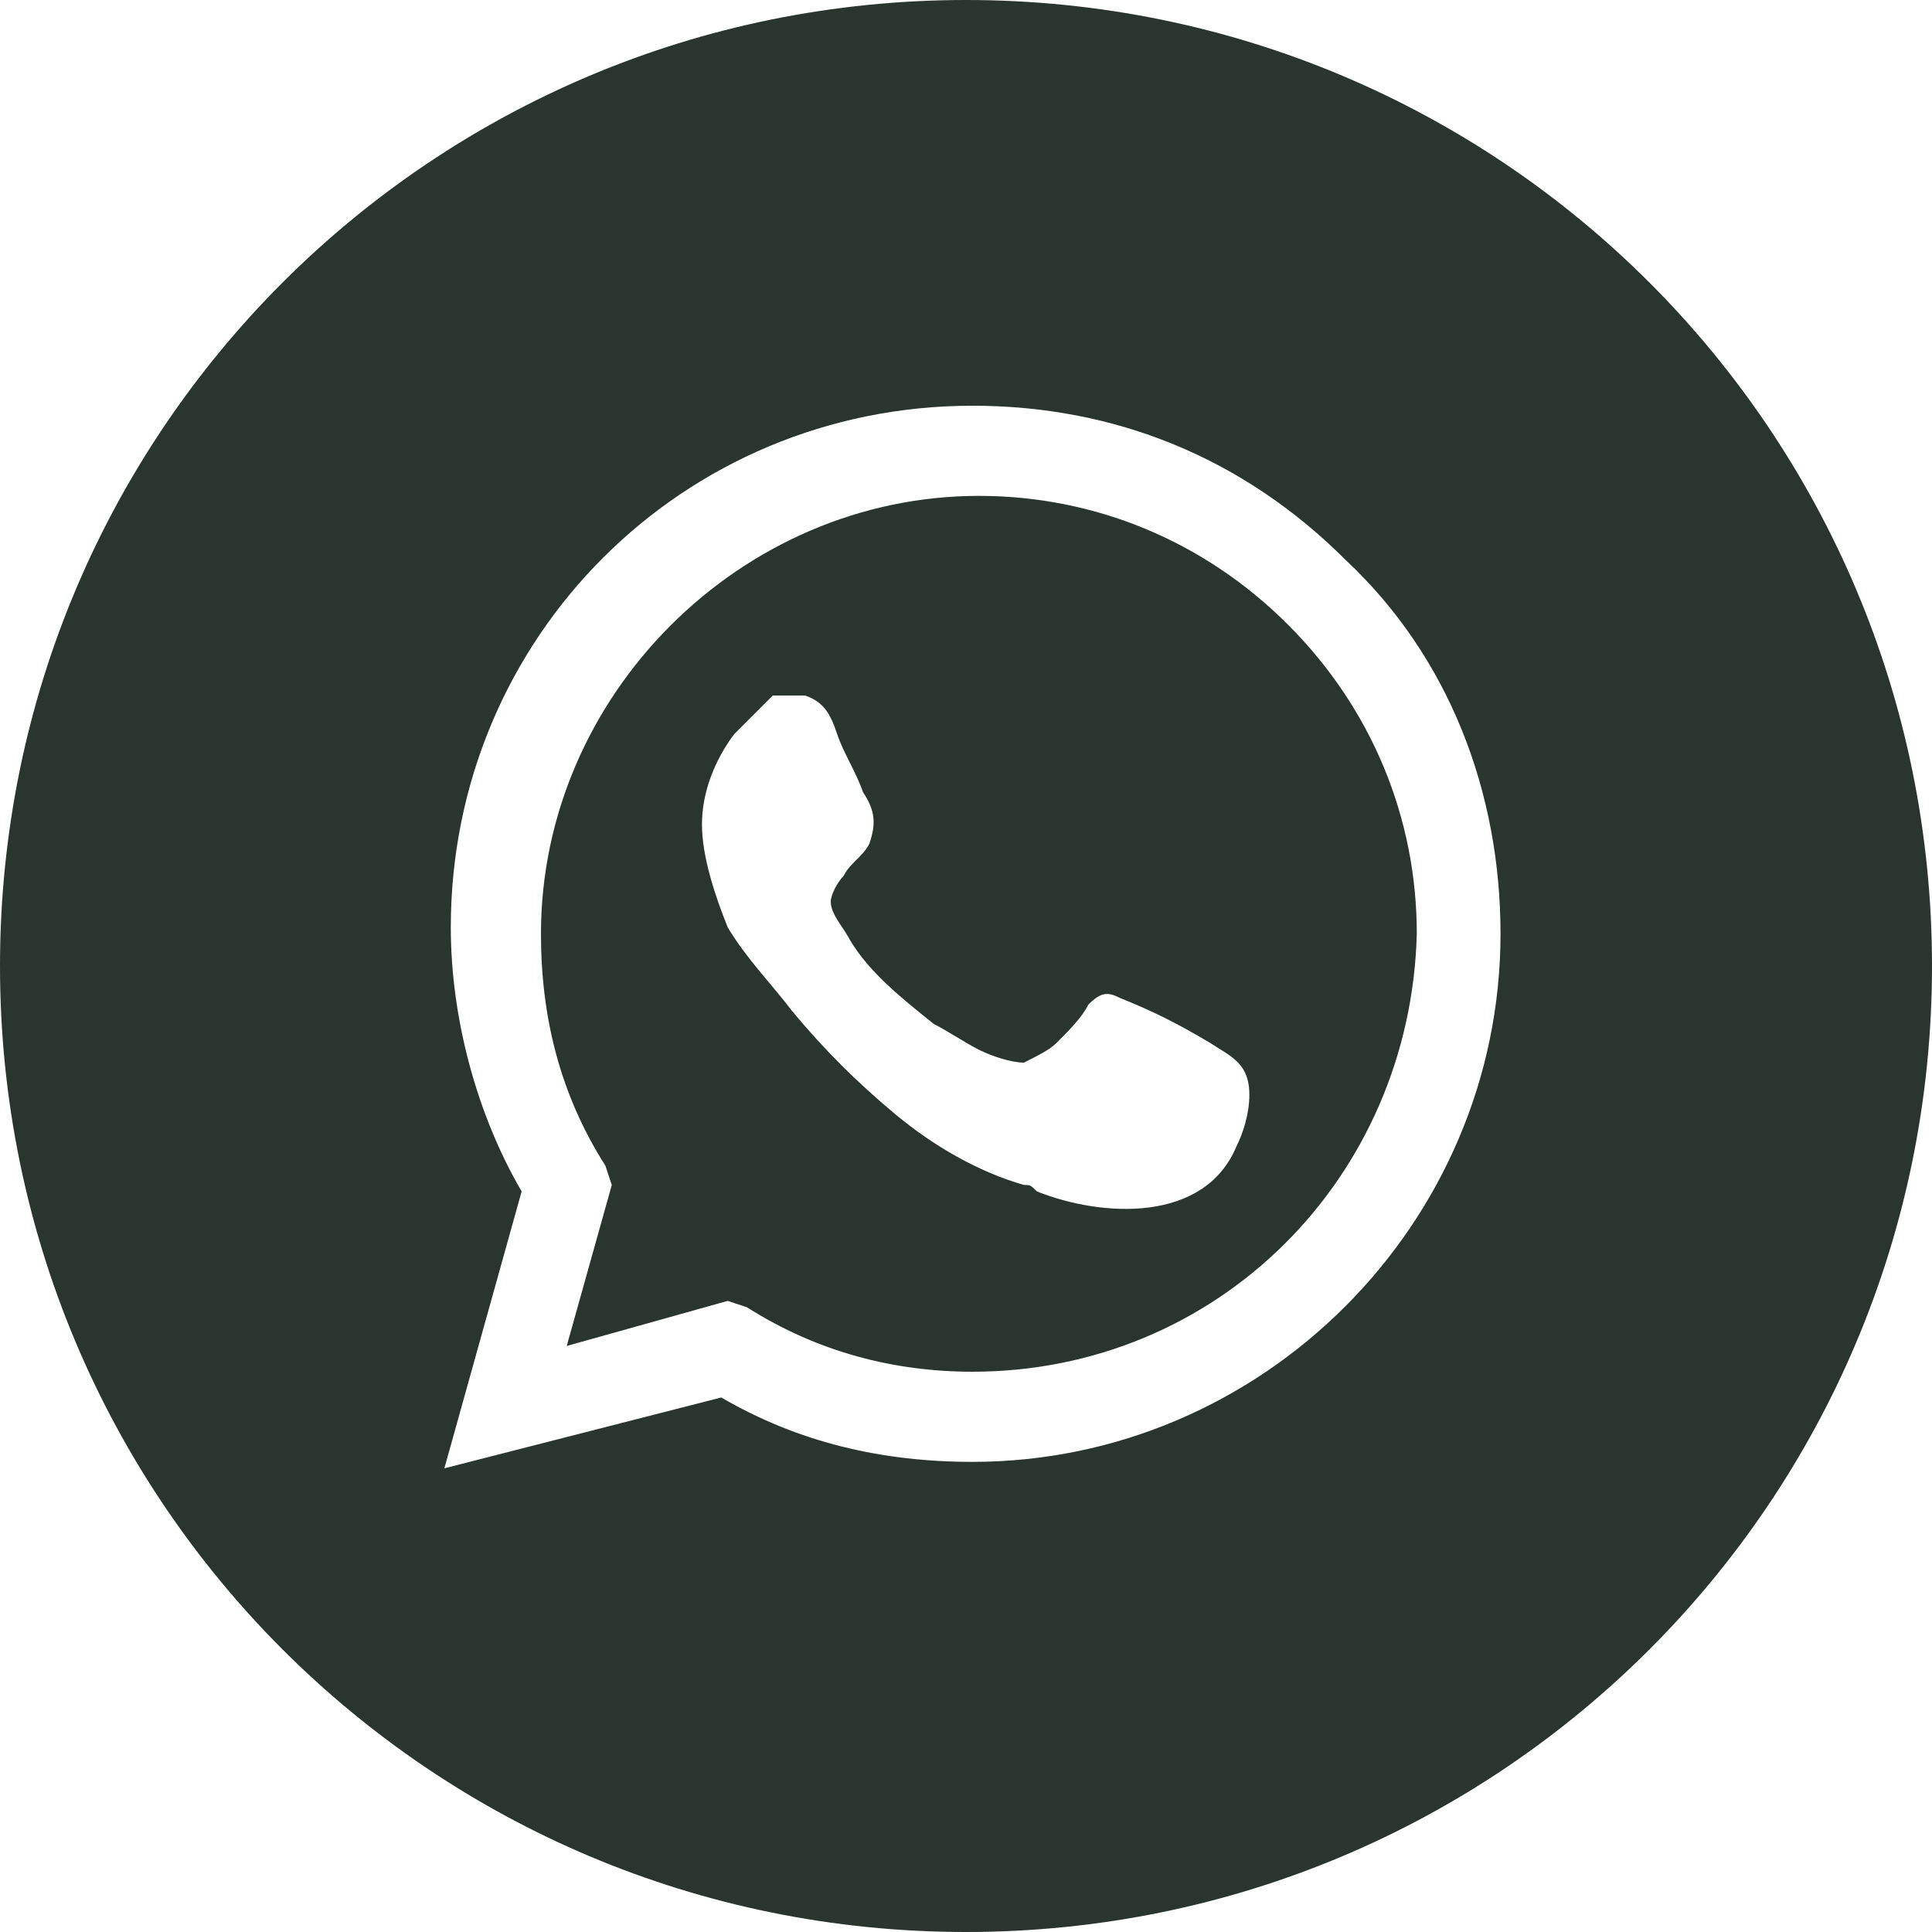
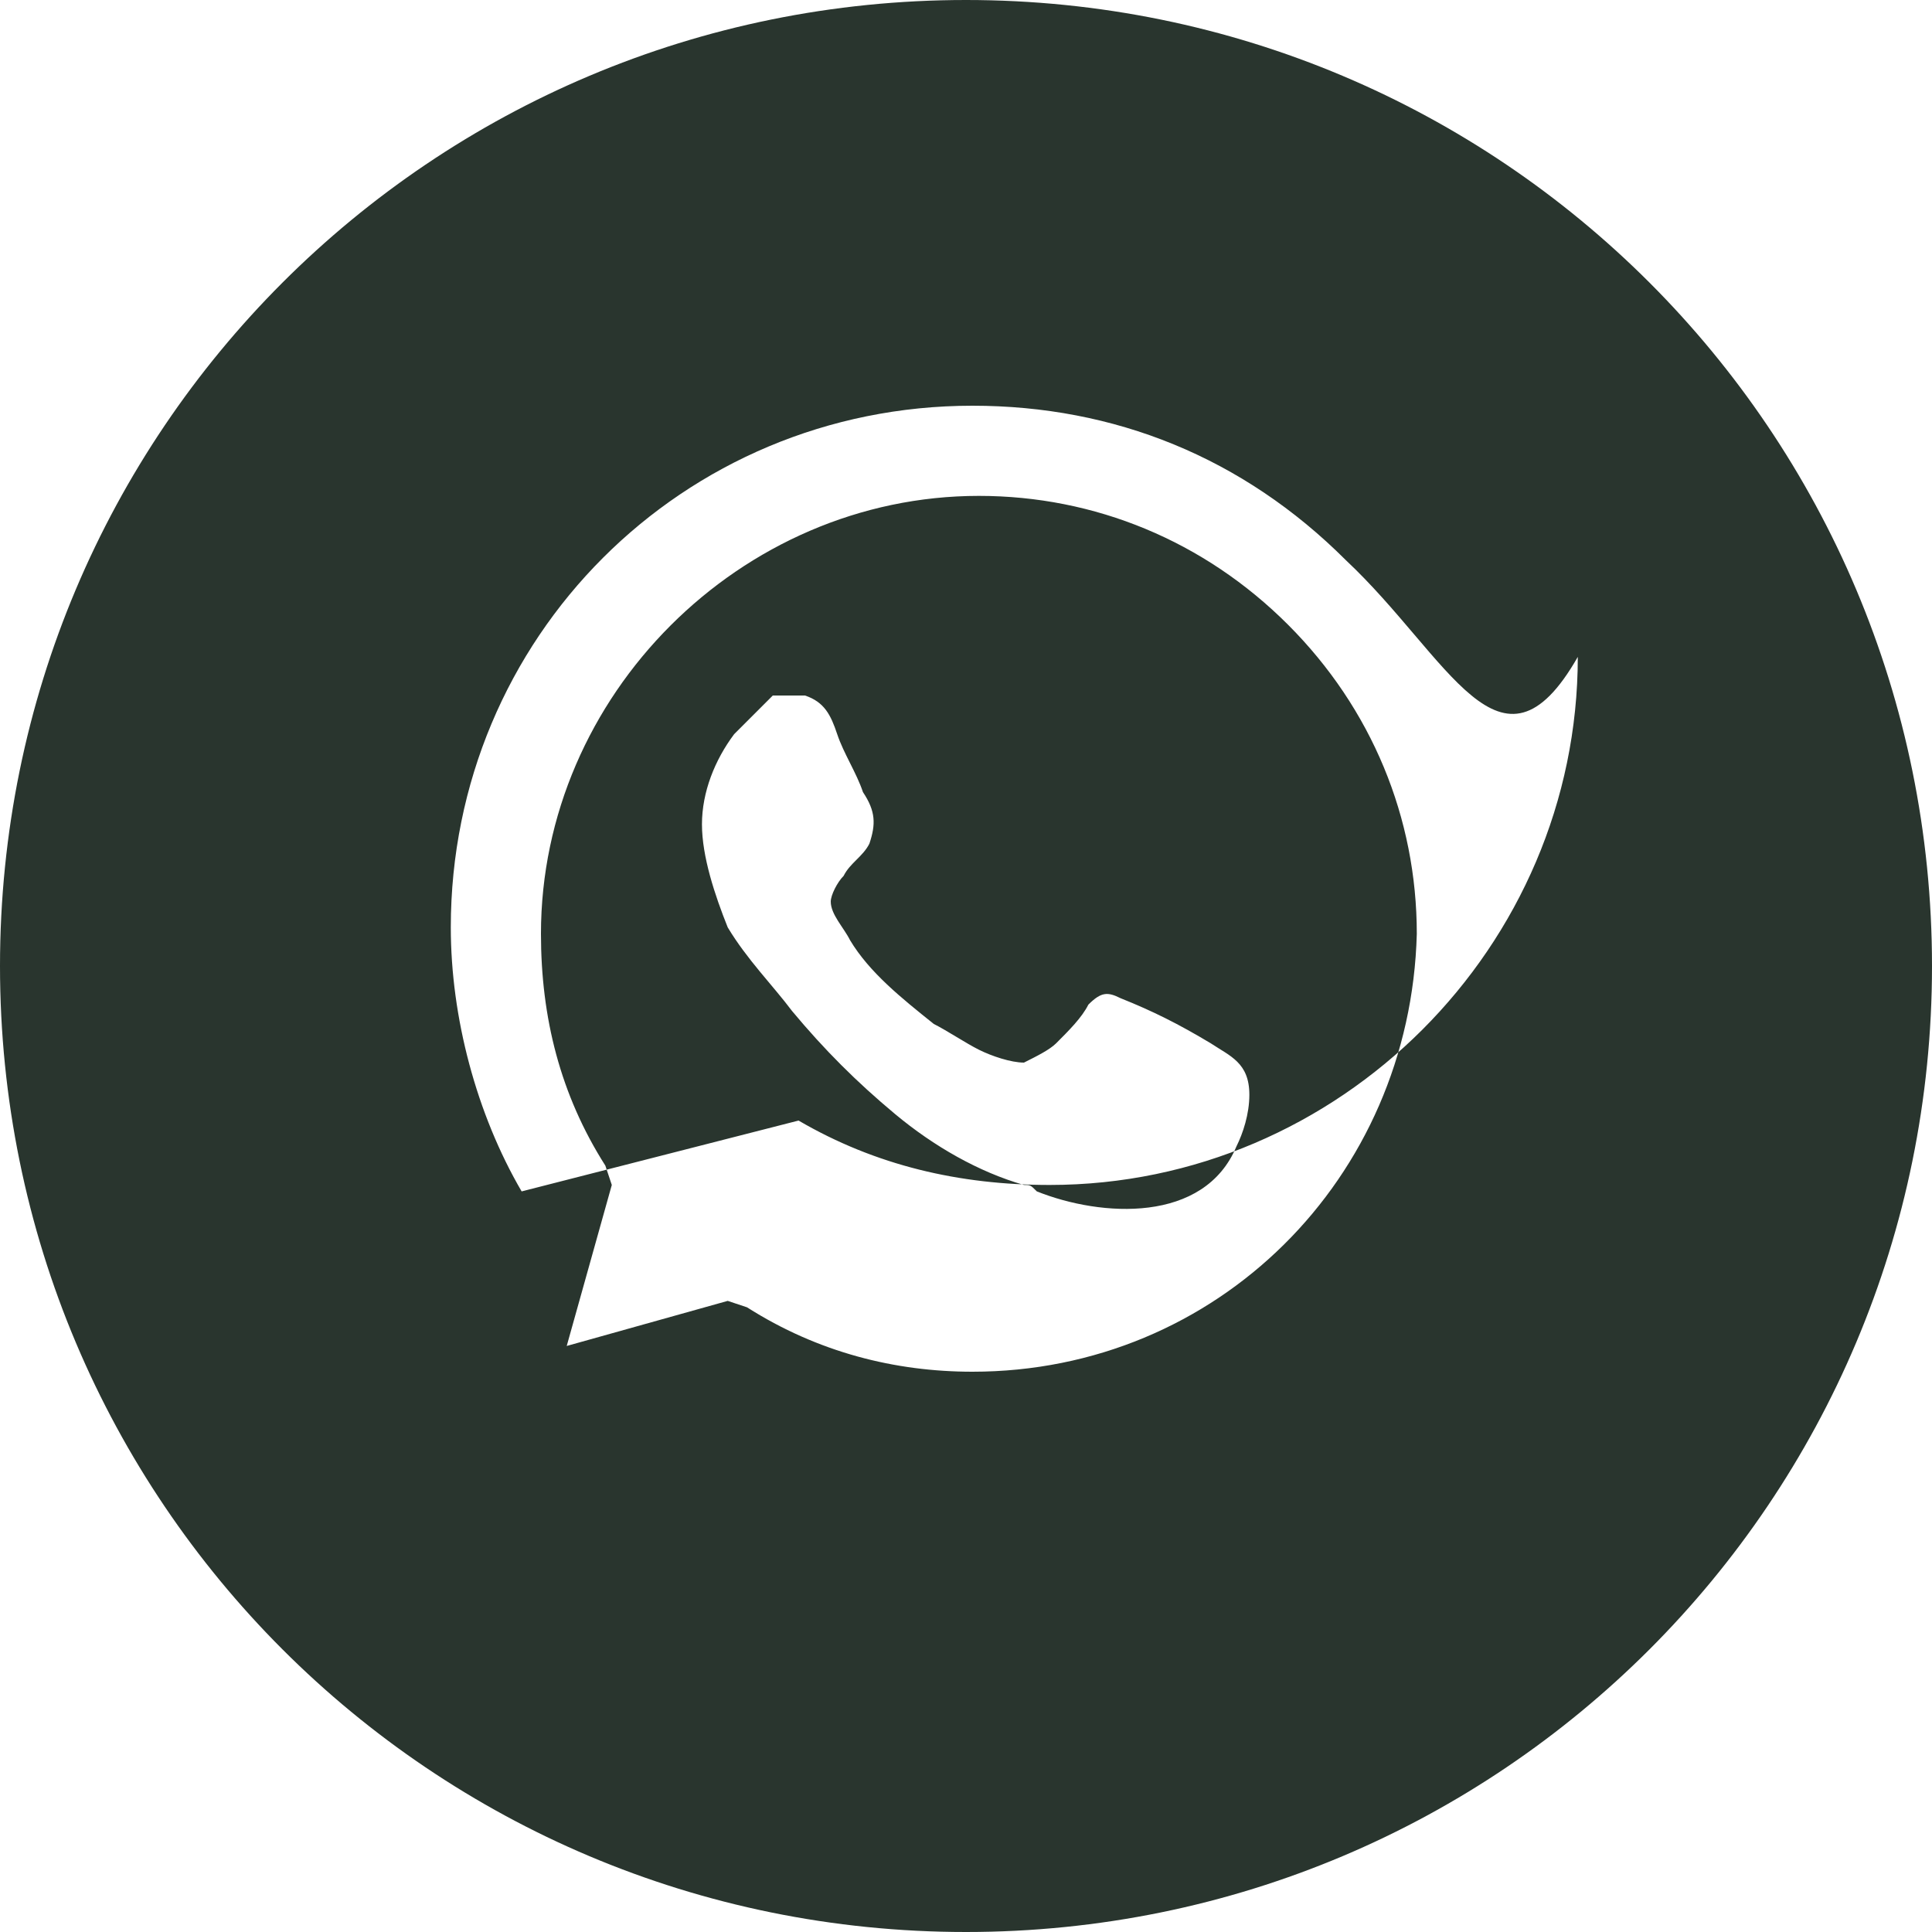
<svg xmlns="http://www.w3.org/2000/svg" version="1.1" id="Layer_1" x="0px" y="0px" viewBox="0 0 30 30" style="enable-background:new 0 0 30 30;" xml:space="preserve">
  <style type="text/css"> .st0{fill-rule:evenodd;clip-rule:evenodd;fill:#29352E;} </style>
-   <path class="st0" d="M15,30c8.3,0,15-6.7,15-15S23.3,0,15,0S0,6.7,0,15S6.7,30,15,30z M20.9,8.7c-1.6-1.6-3.6-2.4-5.8-2.4 C10.6,6.3,7,9.9,7,14.4c0,1.4,0.4,2.9,1.1,4.1l-1.2,4.3l4.3-1.1c1.2,0.7,2.5,1,3.9,1l0,0c4.5,0,8.2-3.7,8.2-8.2 C23.3,12.3,22.5,10.2,20.9,8.7z M15.1,21.3L15.1,21.3c-1.2,0-2.4-0.3-3.5-1l-0.3-0.1l-2.5,0.7l0.7-2.5l-0.1-0.3 c-0.7-1.1-1-2.3-1-3.6c0-3.7,3.1-6.8,6.8-6.8c1.8,0,3.5,0.7,4.8,2s2,3,2,4.8C21.9,18.3,18.9,21.3,15.1,21.3z M18.8,16.2 c-0.5-0.3-0.9-0.5-1.4-0.7c-0.2-0.1-0.3-0.1-0.5,0.1c-0.1,0.2-0.3,0.4-0.5,0.6c-0.1,0.1-0.3,0.2-0.5,0.3c-0.2,0-0.5-0.1-0.7-0.2 c-0.2-0.1-0.5-0.3-0.7-0.4c-0.5-0.4-1-0.8-1.3-1.3c-0.1-0.2-0.3-0.4-0.3-0.6c0-0.1,0.1-0.3,0.2-0.4c0.1-0.2,0.3-0.3,0.4-0.5 c0.1-0.3,0.1-0.5-0.1-0.8c-0.1-0.3-0.3-0.6-0.4-0.9c-0.1-0.3-0.2-0.5-0.5-0.6c-0.2,0-0.4,0-0.5,0c-0.1,0.1-0.2,0.2-0.3,0.3 c-0.1,0.1-0.2,0.2-0.3,0.3c-0.3,0.4-0.5,0.9-0.5,1.4c0,0.5,0.2,1.1,0.4,1.6c0.3,0.5,0.7,0.9,1,1.3c0.5,0.6,1,1.1,1.6,1.6 c0.6,0.5,1.3,0.9,2,1.1c0.1,0,0.1,0,0.2,0.1c1,0.4,2.6,0.5,3.1-0.7c0.1-0.2,0.2-0.5,0.2-0.8C19.4,16.5,19.1,16.4,18.8,16.2 C18.8,16.2,18.8,16.2,18.8,16.2z" />
+   <path class="st0" d="M15,30c8.3,0,15-6.7,15-15S23.3,0,15,0S0,6.7,0,15S6.7,30,15,30z M20.9,8.7c-1.6-1.6-3.6-2.4-5.8-2.4 C10.6,6.3,7,9.9,7,14.4c0,1.4,0.4,2.9,1.1,4.1l4.3-1.1c1.2,0.7,2.5,1,3.9,1l0,0c4.5,0,8.2-3.7,8.2-8.2 C23.3,12.3,22.5,10.2,20.9,8.7z M15.1,21.3L15.1,21.3c-1.2,0-2.4-0.3-3.5-1l-0.3-0.1l-2.5,0.7l0.7-2.5l-0.1-0.3 c-0.7-1.1-1-2.3-1-3.6c0-3.7,3.1-6.8,6.8-6.8c1.8,0,3.5,0.7,4.8,2s2,3,2,4.8C21.9,18.3,18.9,21.3,15.1,21.3z M18.8,16.2 c-0.5-0.3-0.9-0.5-1.4-0.7c-0.2-0.1-0.3-0.1-0.5,0.1c-0.1,0.2-0.3,0.4-0.5,0.6c-0.1,0.1-0.3,0.2-0.5,0.3c-0.2,0-0.5-0.1-0.7-0.2 c-0.2-0.1-0.5-0.3-0.7-0.4c-0.5-0.4-1-0.8-1.3-1.3c-0.1-0.2-0.3-0.4-0.3-0.6c0-0.1,0.1-0.3,0.2-0.4c0.1-0.2,0.3-0.3,0.4-0.5 c0.1-0.3,0.1-0.5-0.1-0.8c-0.1-0.3-0.3-0.6-0.4-0.9c-0.1-0.3-0.2-0.5-0.5-0.6c-0.2,0-0.4,0-0.5,0c-0.1,0.1-0.2,0.2-0.3,0.3 c-0.1,0.1-0.2,0.2-0.3,0.3c-0.3,0.4-0.5,0.9-0.5,1.4c0,0.5,0.2,1.1,0.4,1.6c0.3,0.5,0.7,0.9,1,1.3c0.5,0.6,1,1.1,1.6,1.6 c0.6,0.5,1.3,0.9,2,1.1c0.1,0,0.1,0,0.2,0.1c1,0.4,2.6,0.5,3.1-0.7c0.1-0.2,0.2-0.5,0.2-0.8C19.4,16.5,19.1,16.4,18.8,16.2 C18.8,16.2,18.8,16.2,18.8,16.2z" />
</svg>